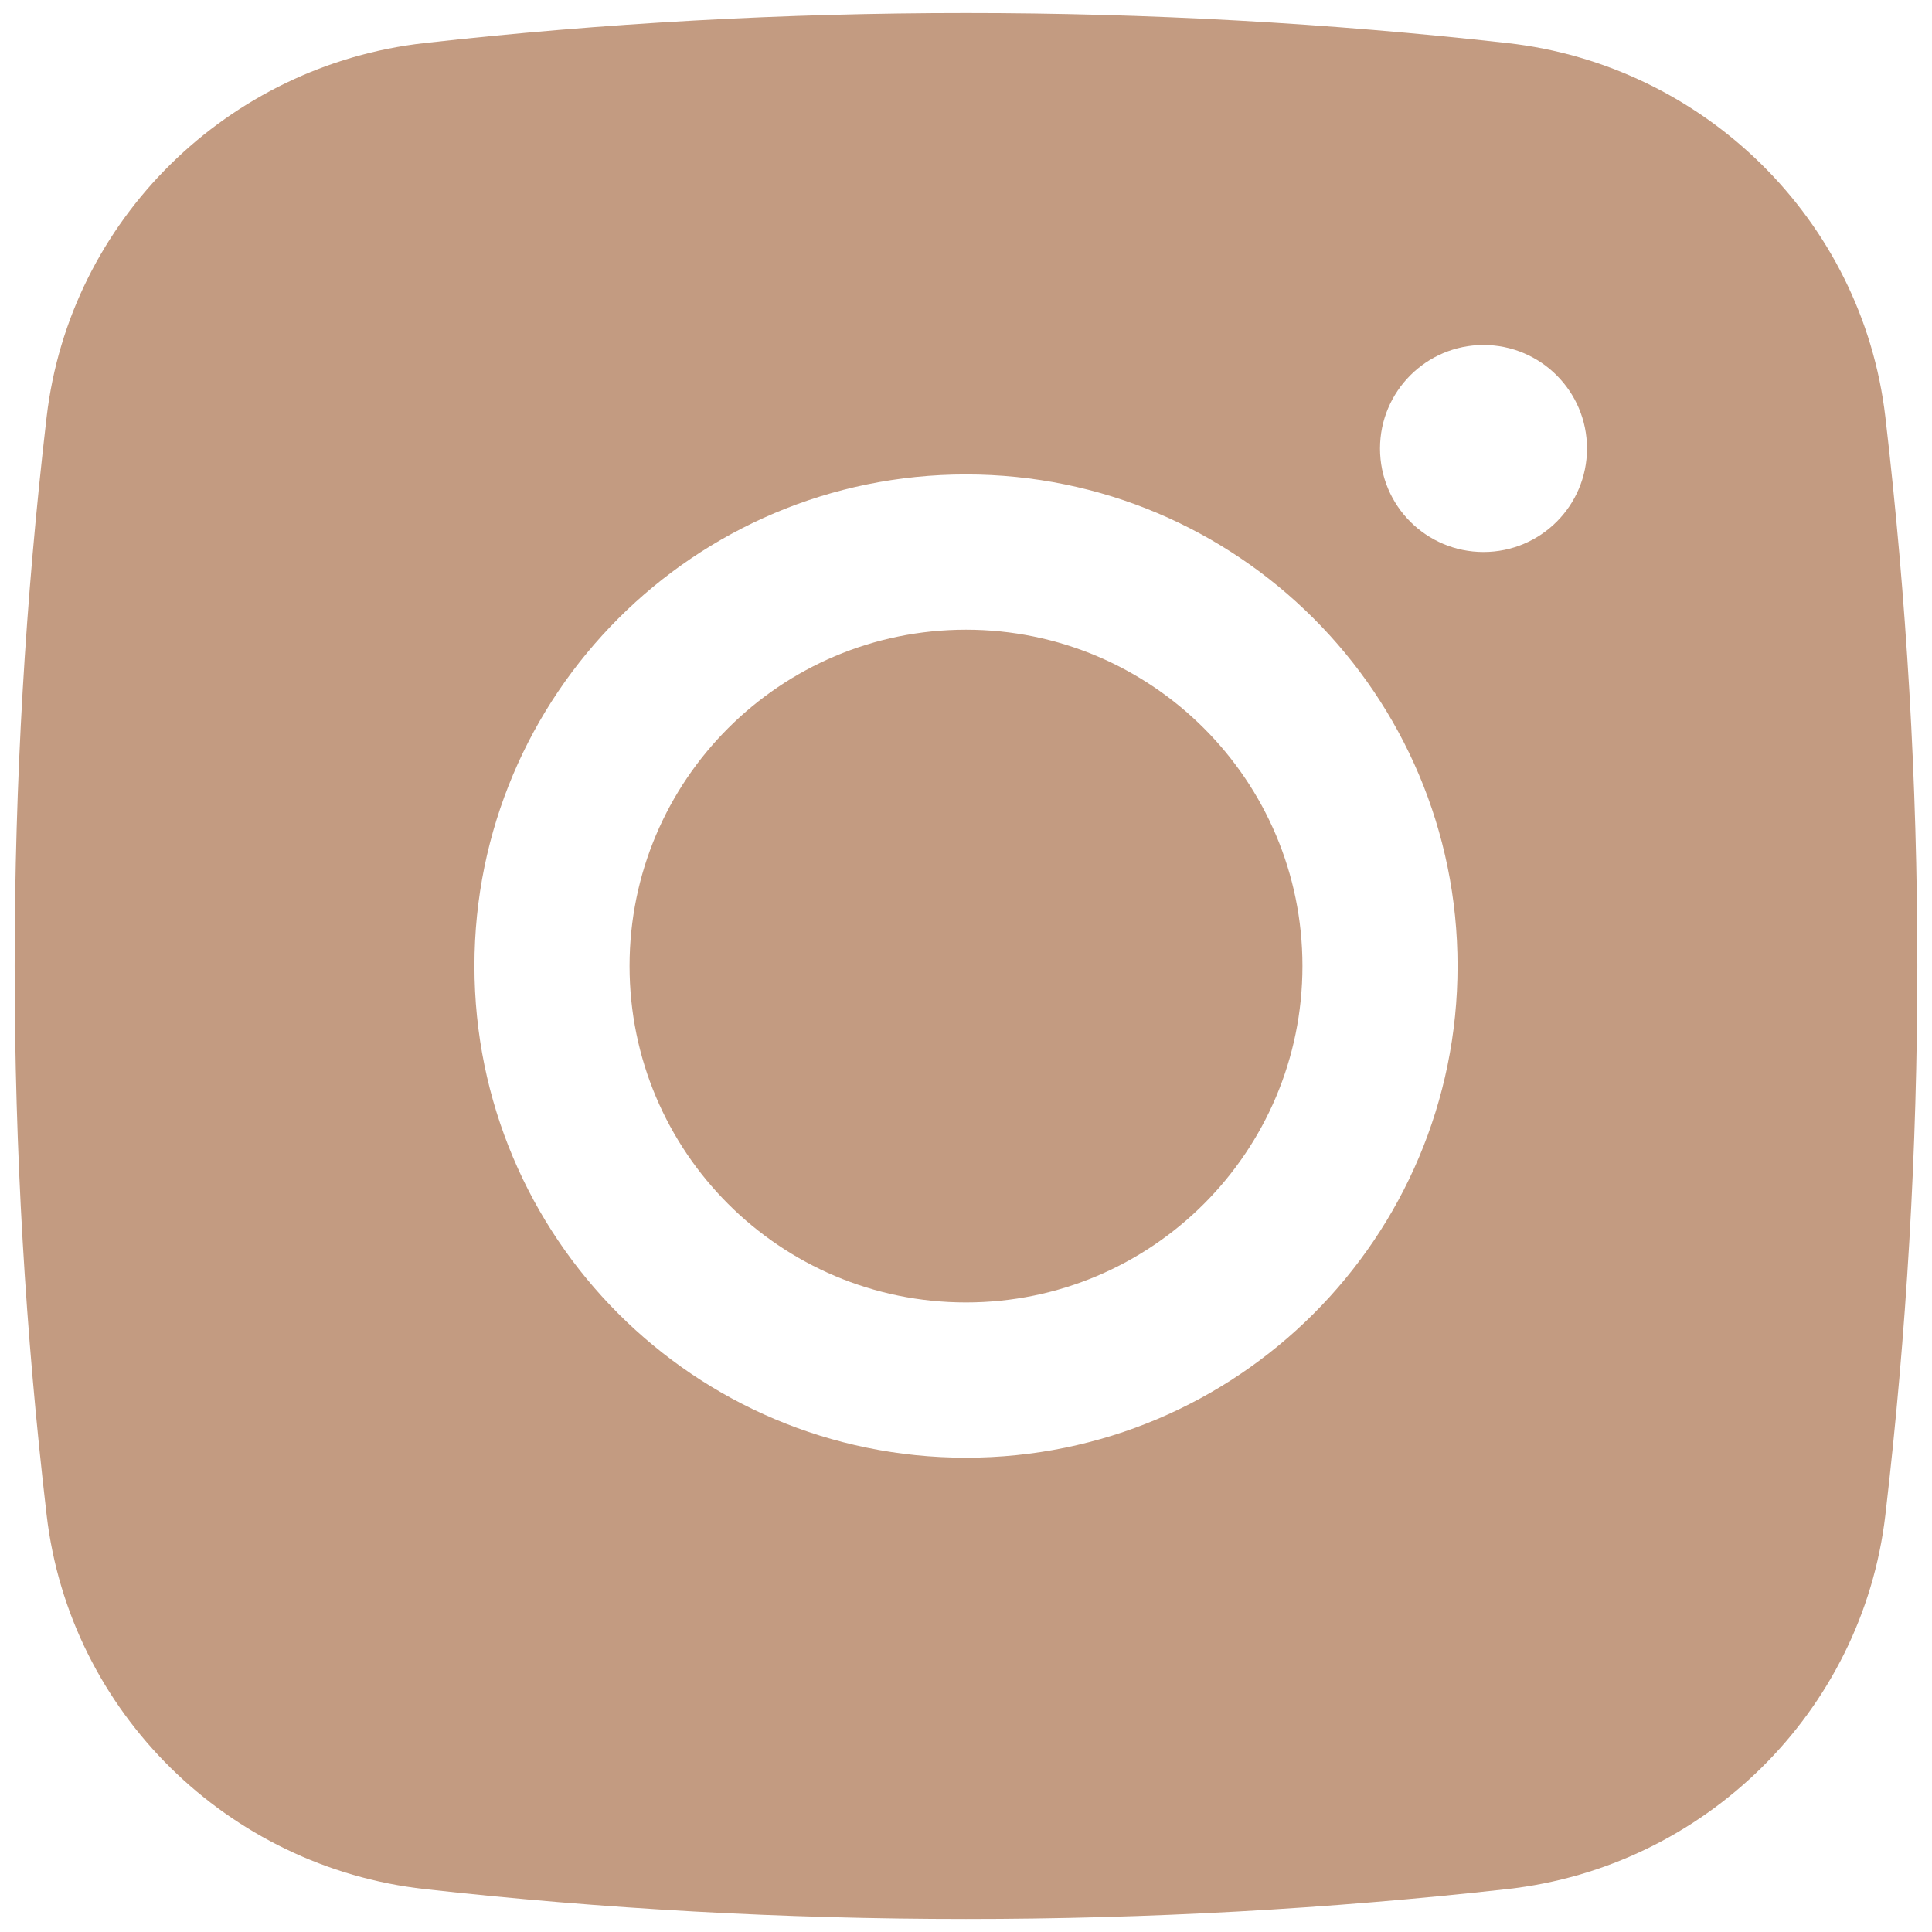
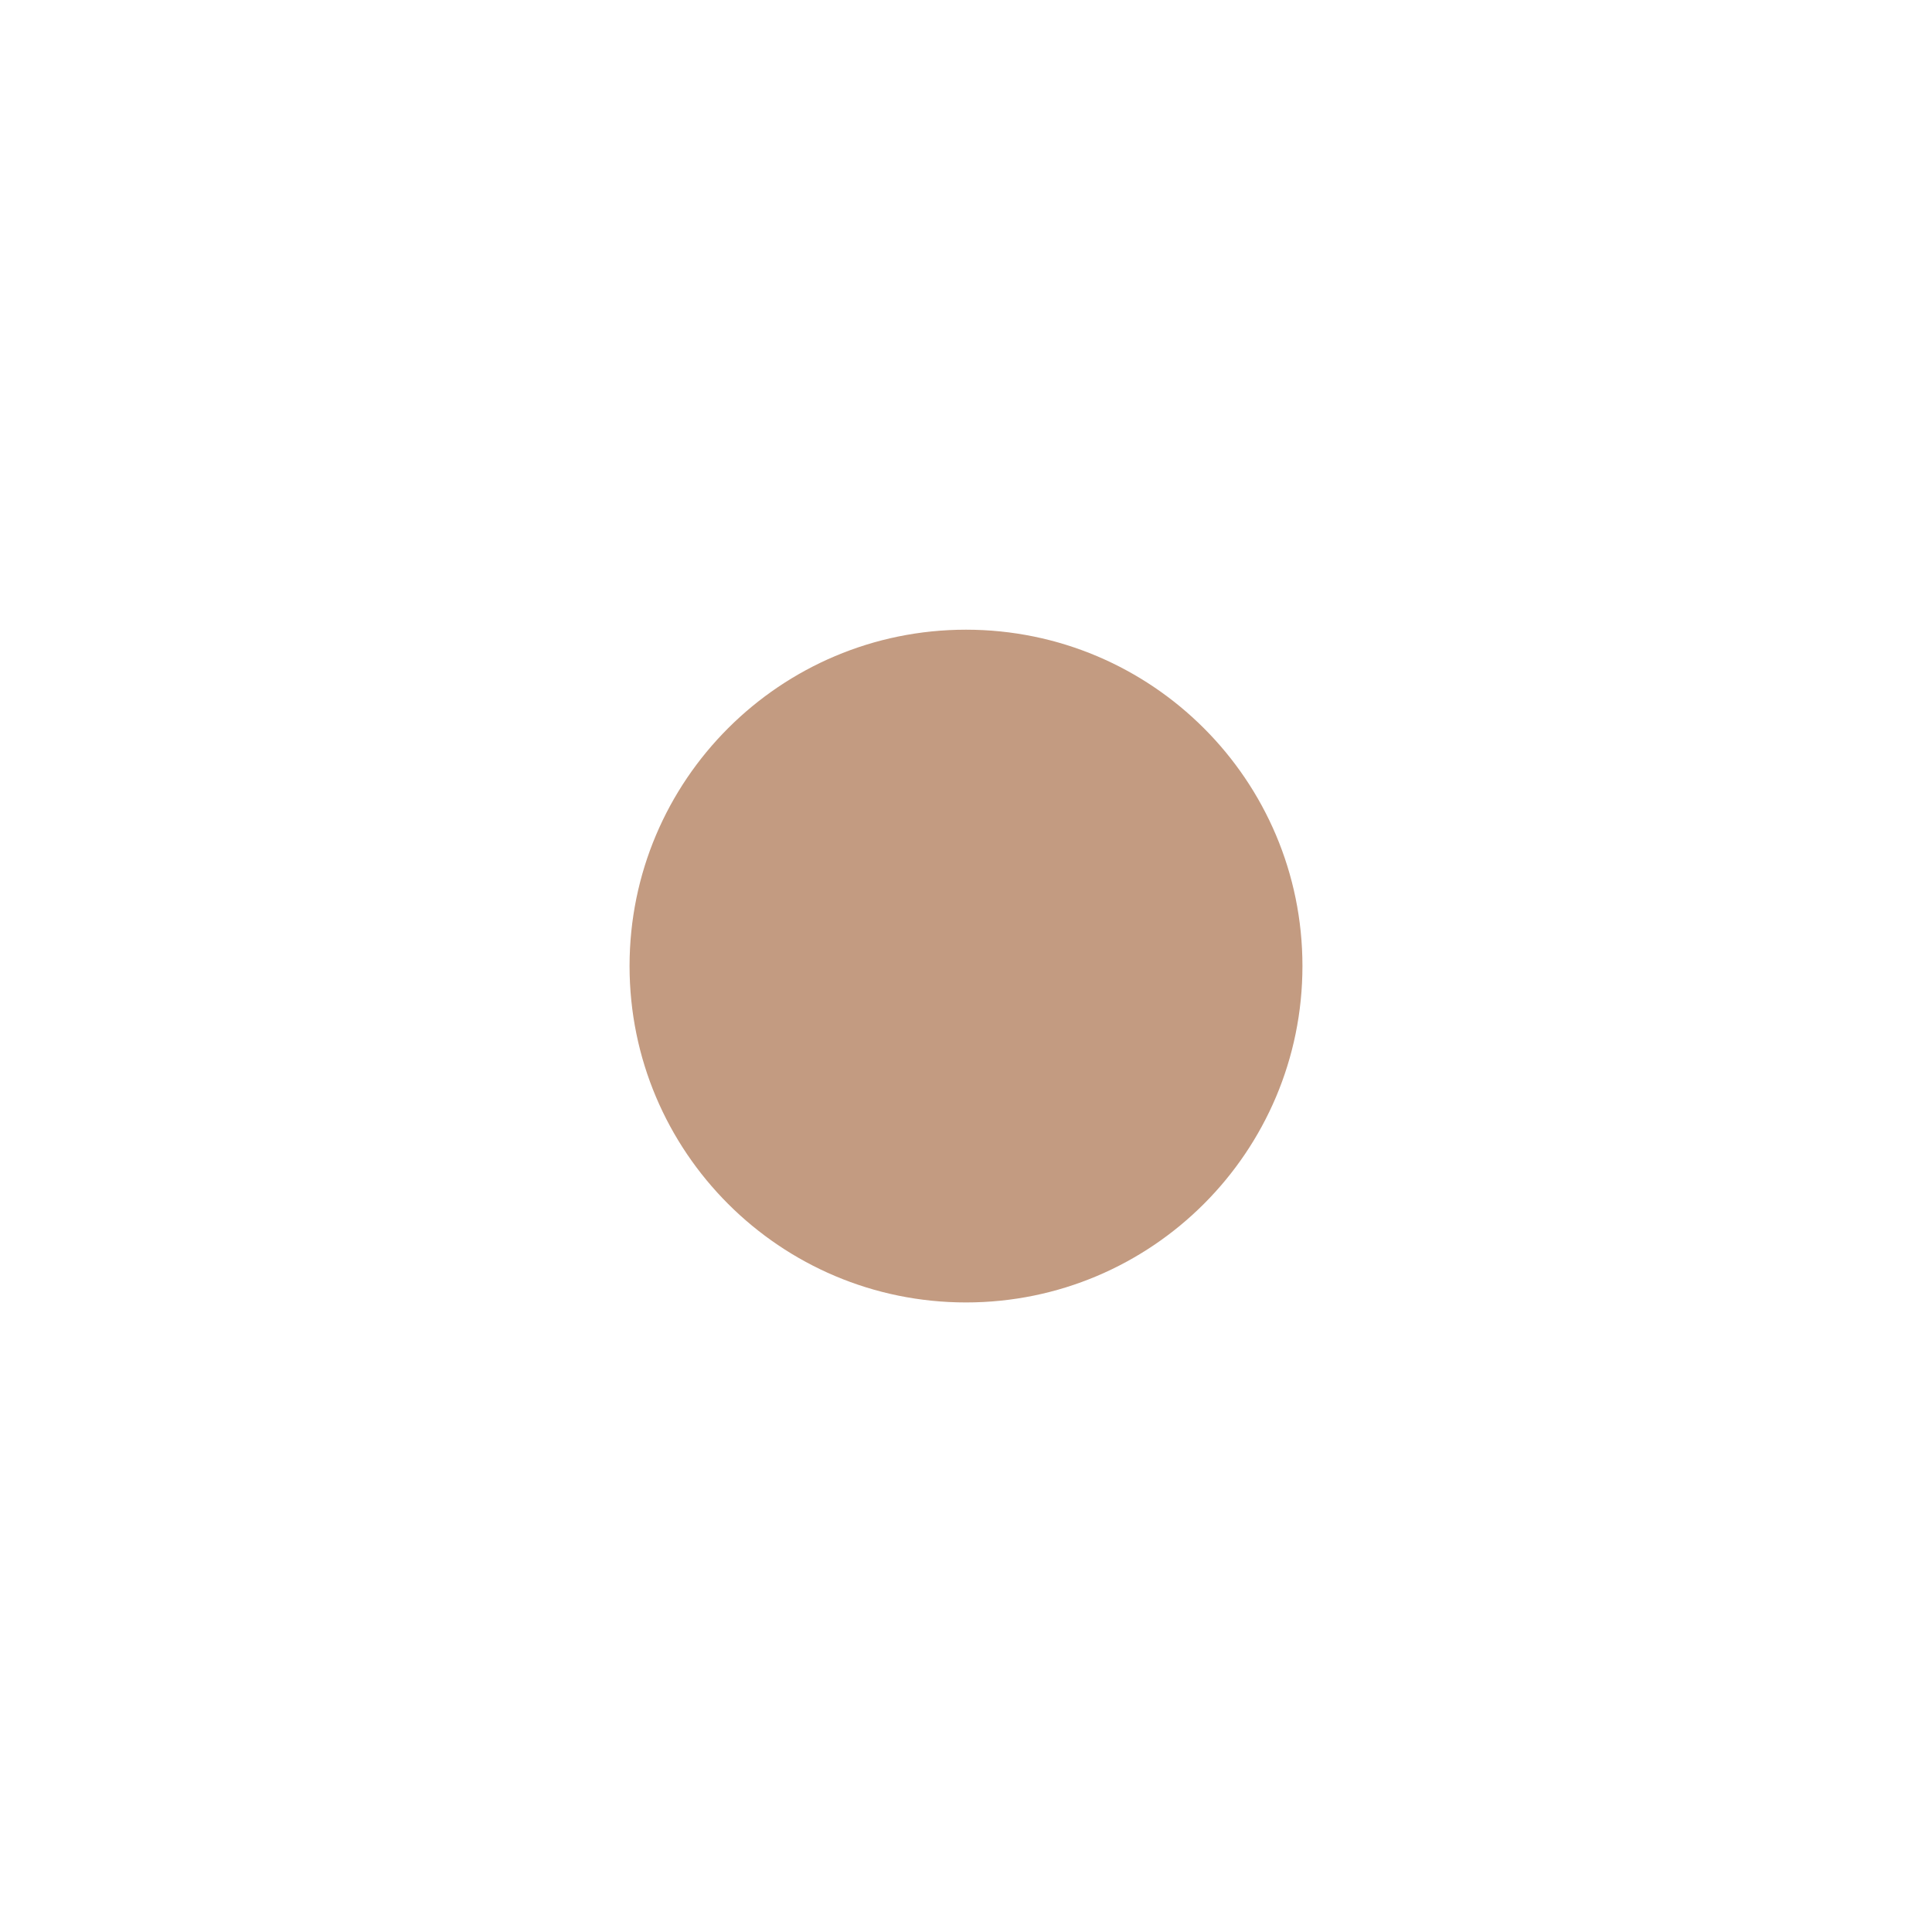
<svg xmlns="http://www.w3.org/2000/svg" width="14" height="14" viewBox="0 0 14 14" fill="none">
  <path d="M7 4.563C5.654 4.563 4.562 5.654 4.562 7C4.562 8.347 5.654 9.438 7 9.438C8.346 9.438 9.438 8.347 9.438 7C9.438 5.654 8.346 4.563 7 4.563Z" fill="#C39B81" />
-   <path fill-rule="evenodd" clip-rule="evenodd" d="M3.077 0.312C5.663 0.022 8.337 0.022 10.923 0.312C12.347 0.471 13.495 1.592 13.662 3.021C13.971 5.665 13.971 8.336 13.662 10.979C13.495 12.408 12.347 13.53 10.923 13.689C8.337 13.978 5.663 13.978 3.077 13.689C1.653 13.53 0.505 12.408 0.338 10.979C0.029 8.336 0.029 5.665 0.338 3.021C0.505 1.592 1.653 0.471 3.077 0.312ZM10.75 2.5C10.336 2.5 10 2.836 10 3.25C10 3.665 10.336 4 10.75 4C11.164 4 11.5 3.665 11.5 3.25C11.5 2.836 11.164 2.5 10.75 2.5ZM3.438 7C3.438 5.033 5.032 3.438 7 3.438C8.968 3.438 10.562 5.033 10.562 7C10.562 8.968 8.968 10.563 7 10.563C5.032 10.563 3.438 8.968 3.438 7Z" fill="#C39B81" />
</svg>